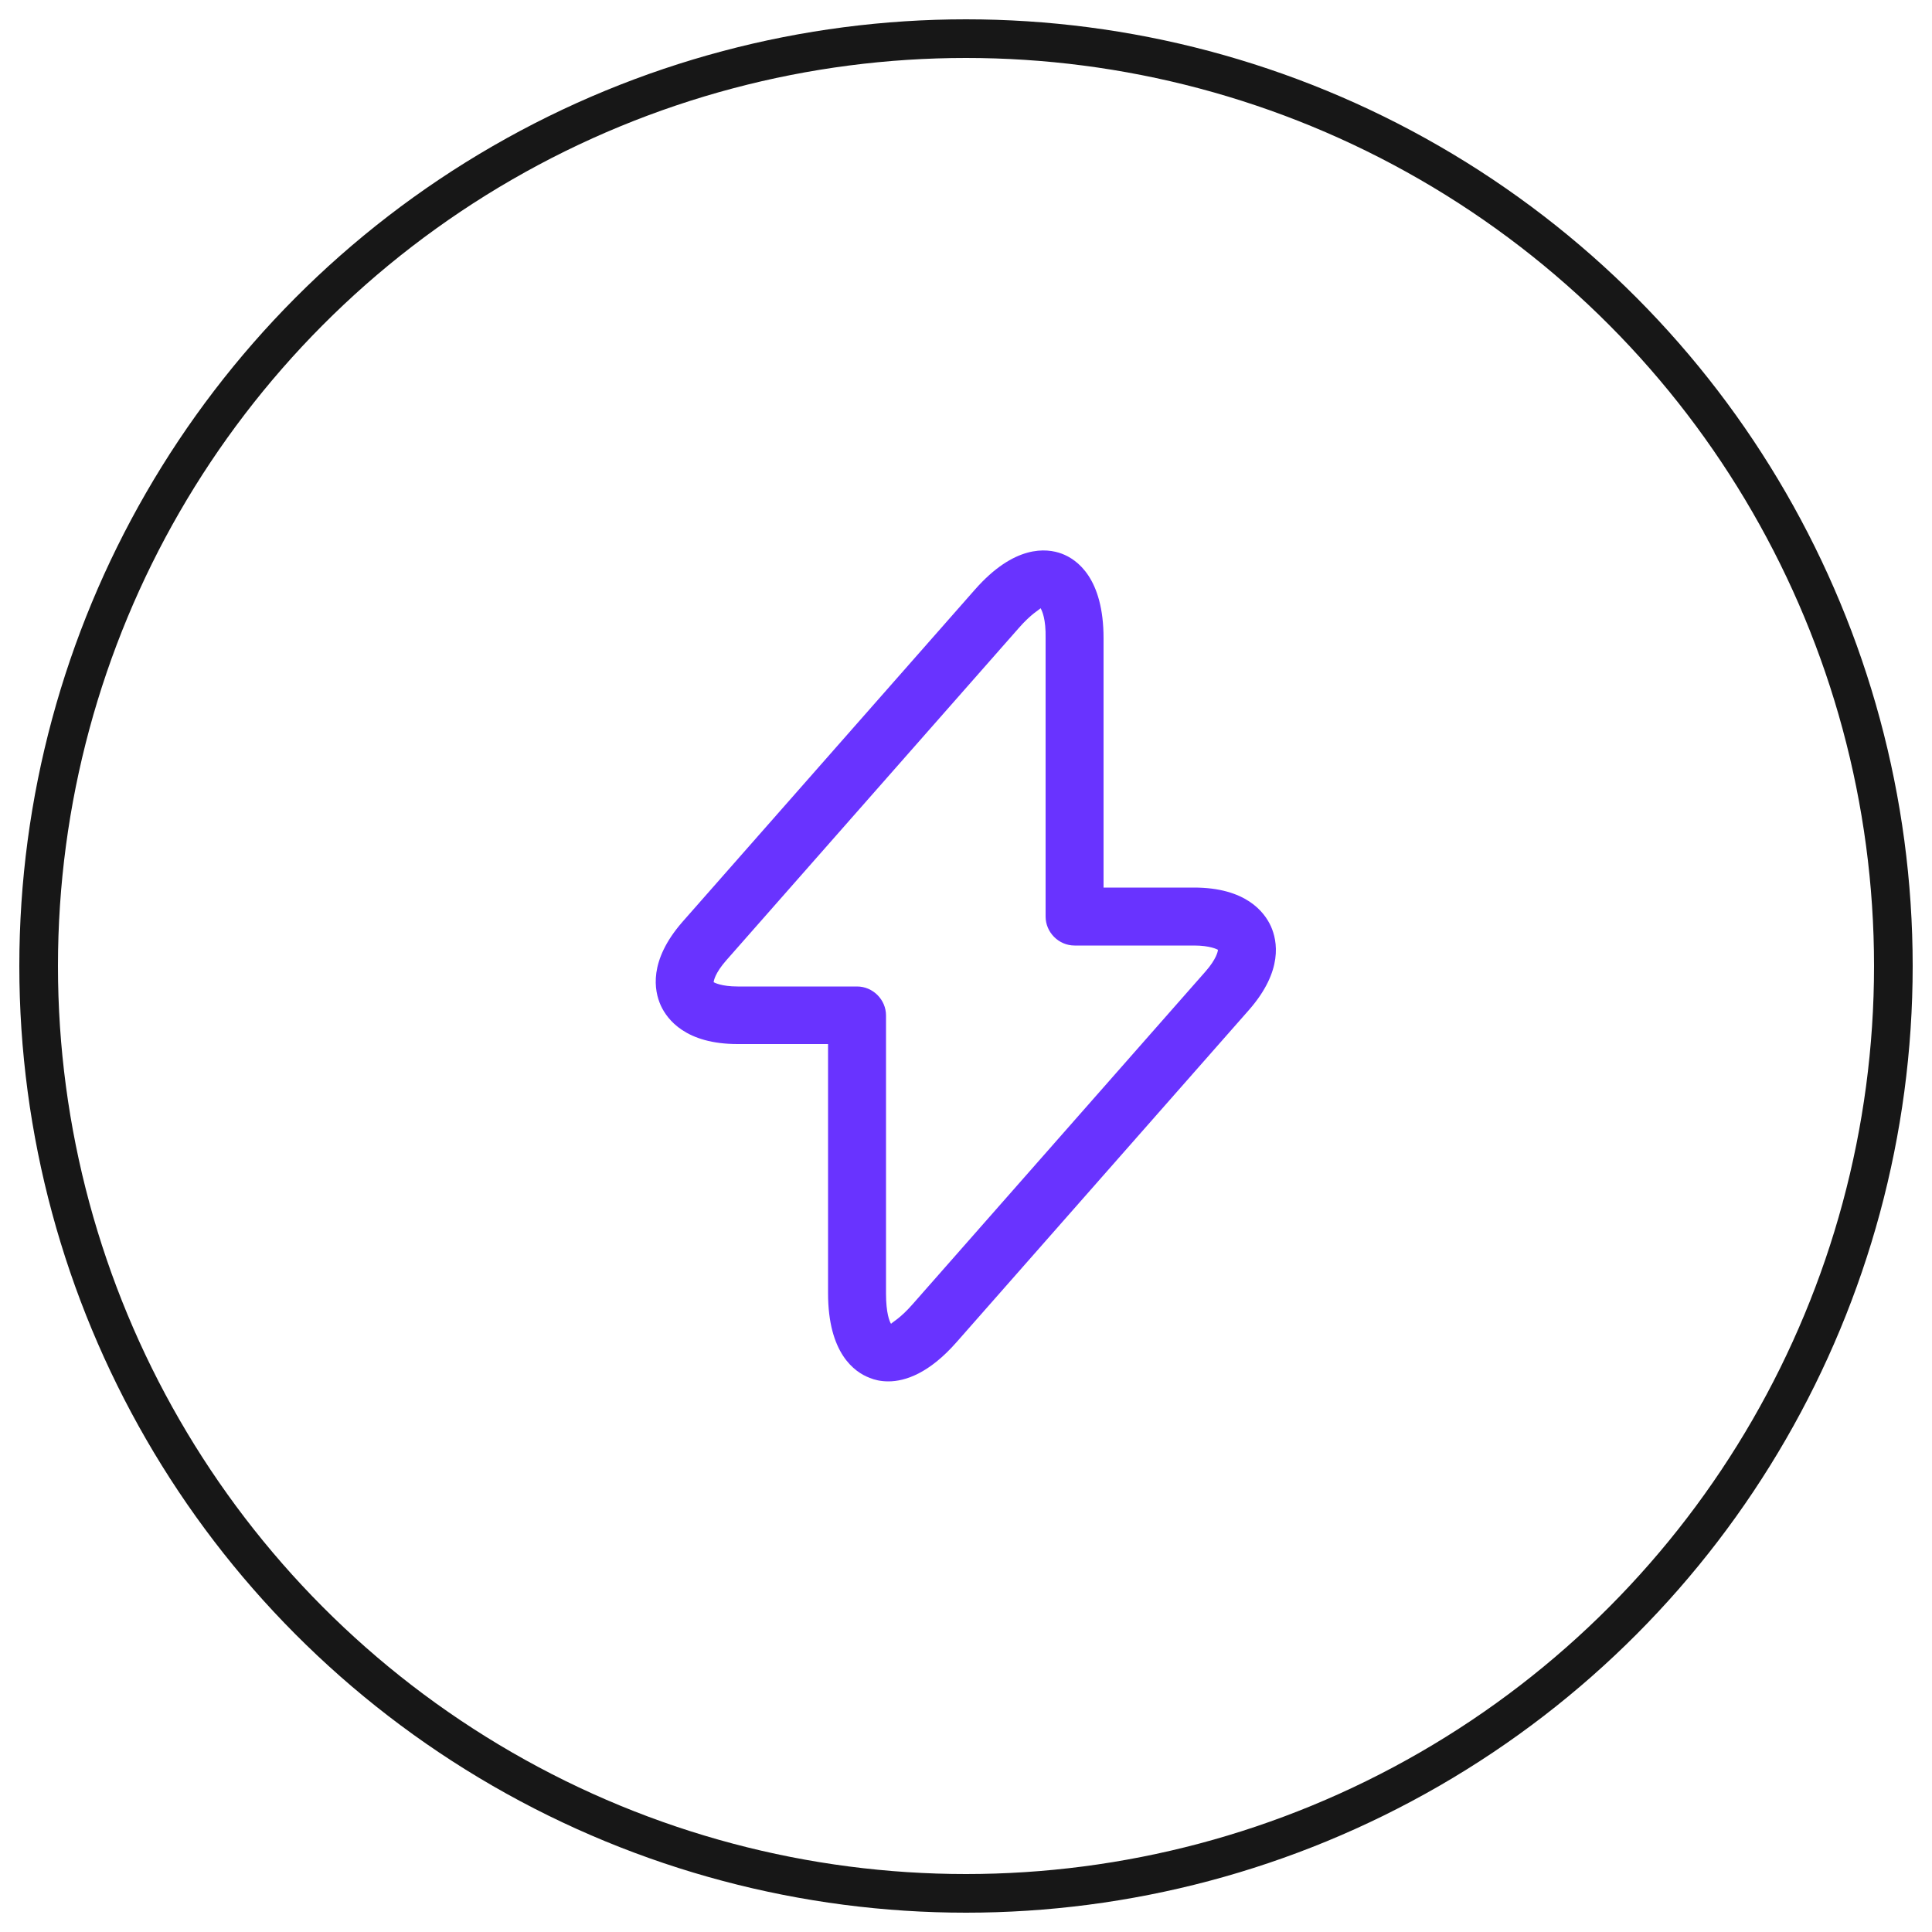
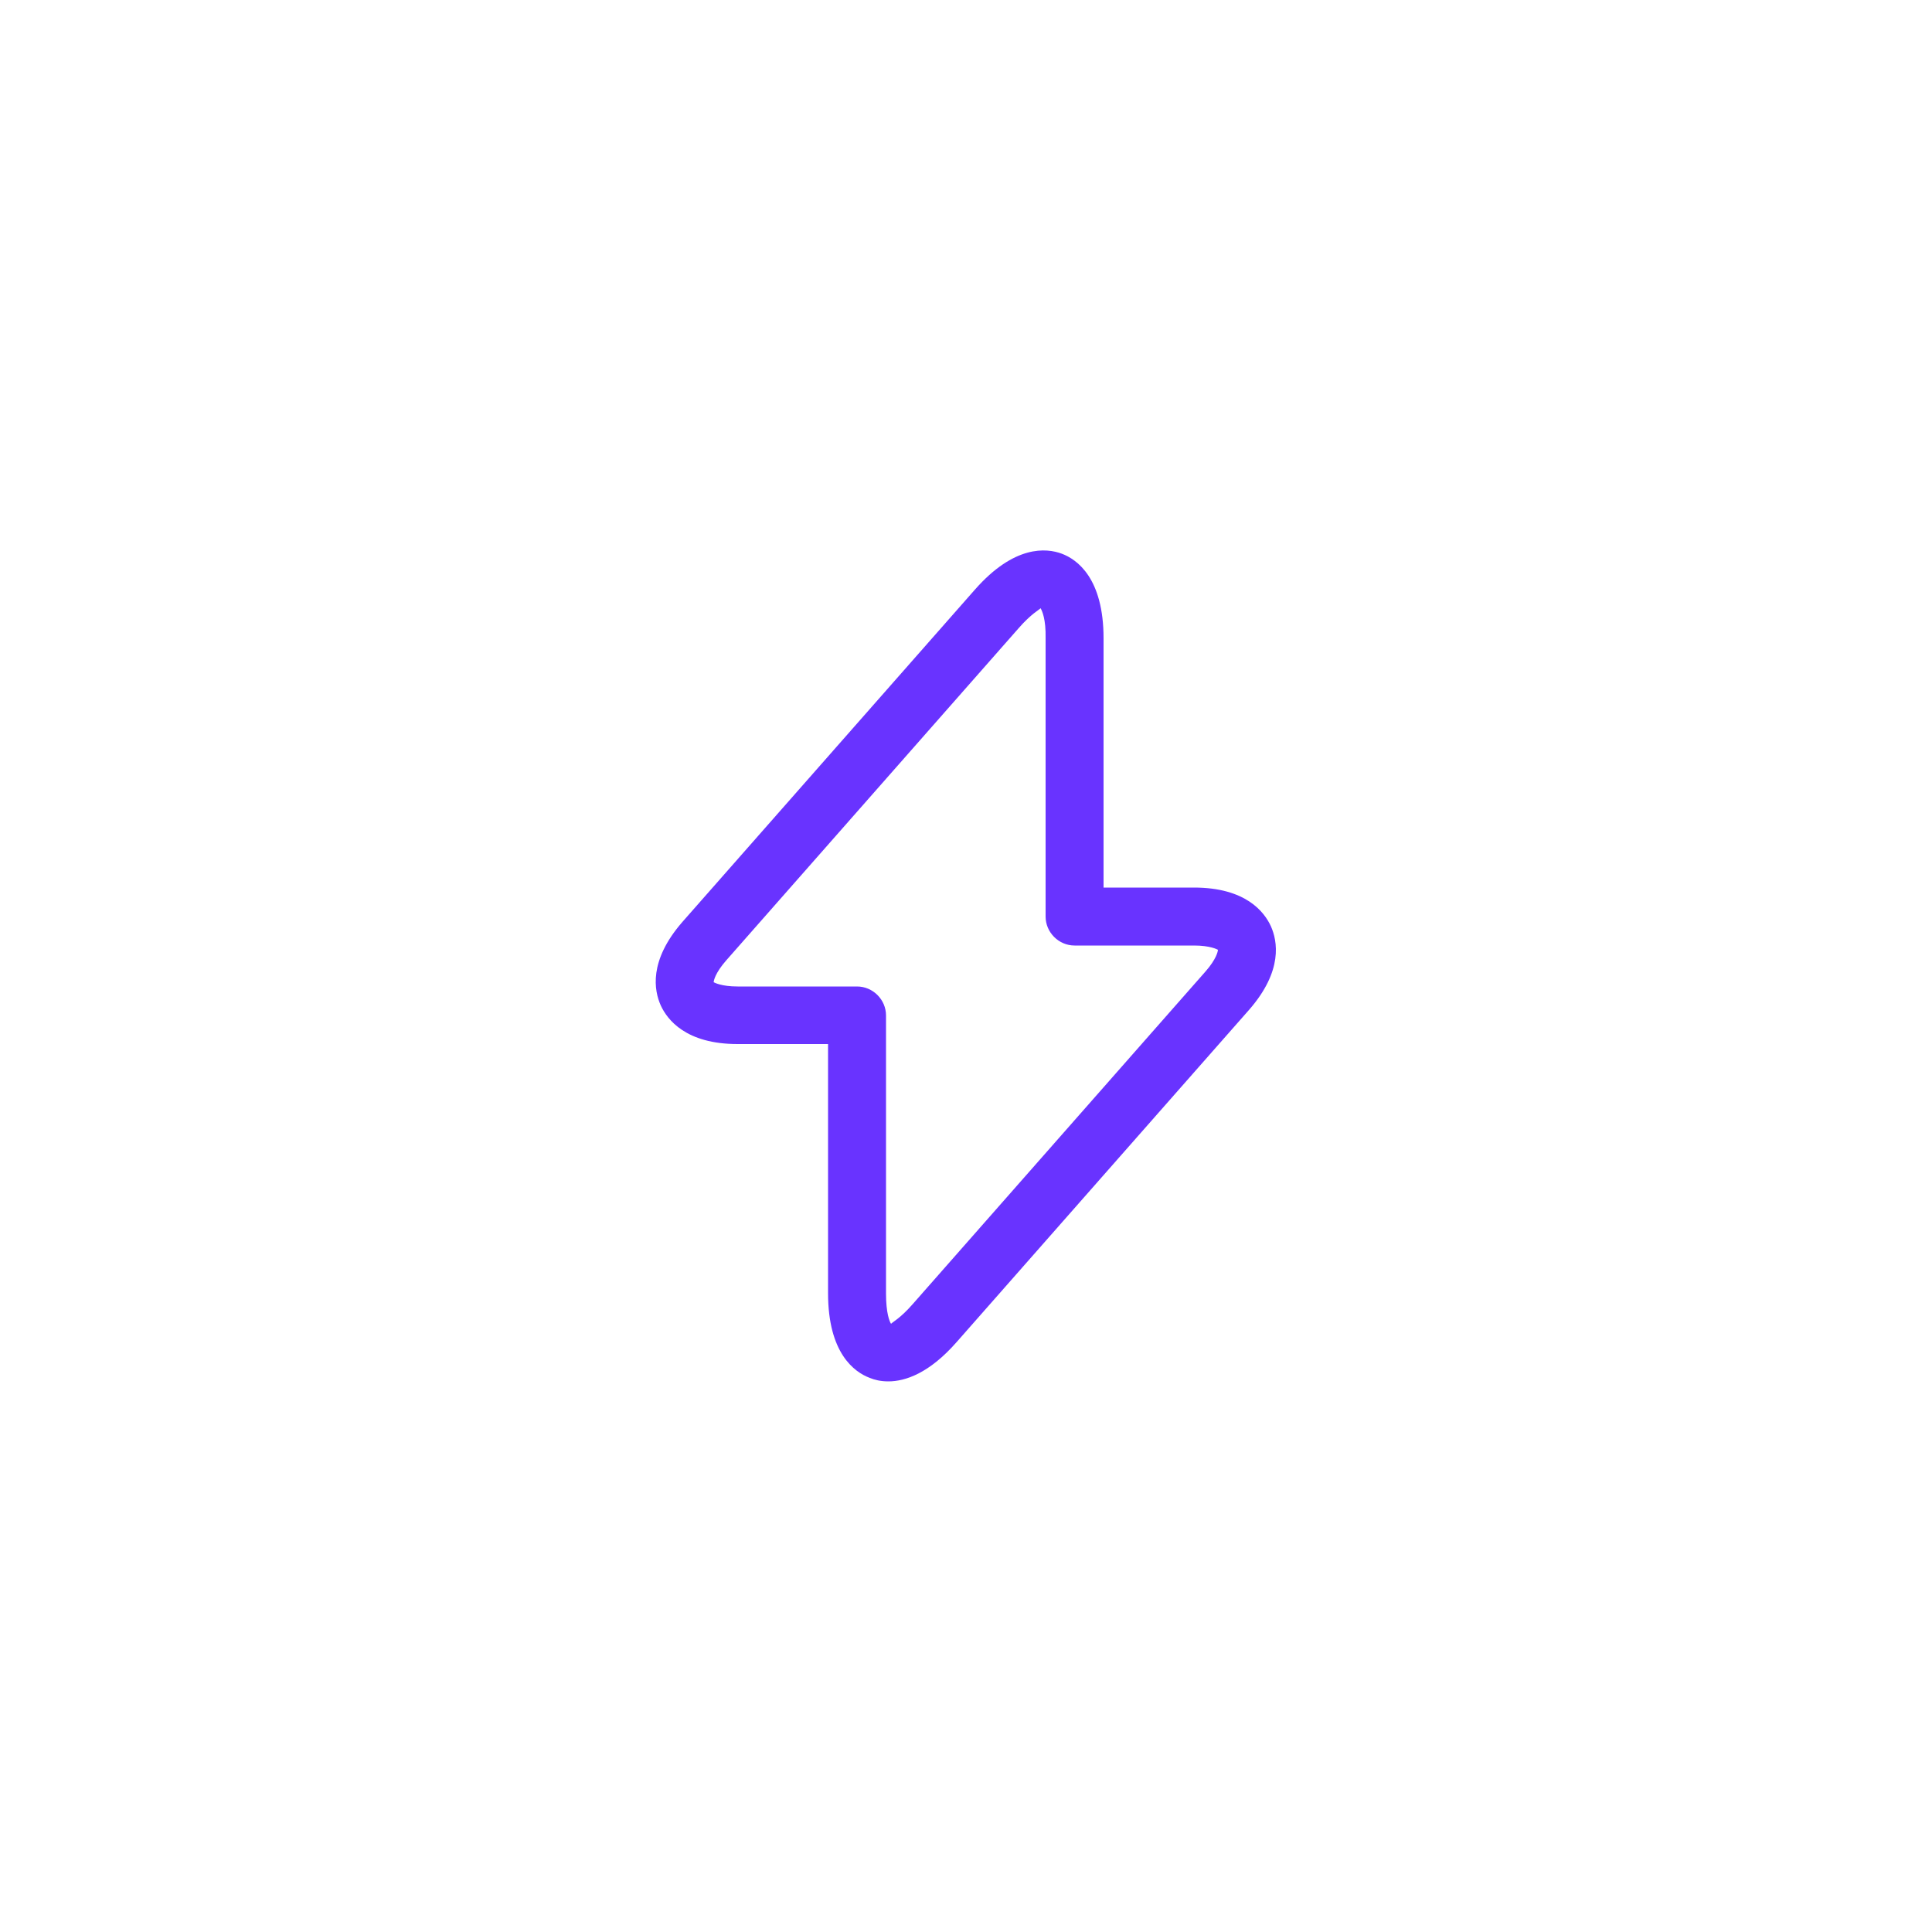
<svg xmlns="http://www.w3.org/2000/svg" width="50" height="50" viewBox="0 0 50 50" fill="none">
-   <circle cx="25" cy="25" r="24" stroke="#171717" />
  <path d="M22.99 35.75C22.79 35.75 22.63 35.71 22.51 35.66C22.11 35.51 21.43 35.02 21.43 33.47V27.02H19.09C17.75 27.02 17.27 26.39 17.1 26.02C16.93 25.64 16.78 24.87 17.66 23.86L25.23 15.26C26.25 14.1 27.08 14.18 27.48 14.33C27.88 14.48 28.56 14.97 28.56 16.52V22.97H30.9C32.24 22.97 32.72 23.6 32.89 23.97C33.06 24.35 33.21 25.12 32.33 26.13L24.76 34.73C24.05 35.54 23.43 35.75 22.99 35.75ZM26.93 15.74C26.9 15.78 26.69 15.88 26.36 16.26L18.79 24.86C18.51 25.18 18.47 25.38 18.47 25.42C18.49 25.43 18.67 25.53 19.09 25.53H22.18C22.59 25.53 22.93 25.87 22.93 26.28V33.48C22.93 33.98 23.02 34.2 23.06 34.26C23.09 34.22 23.3 34.12 23.63 33.74L31.2 25.14C31.48 24.82 31.52 24.62 31.52 24.58C31.5 24.57 31.32 24.47 30.9 24.47H27.81C27.4 24.47 27.06 24.13 27.06 23.72V16.52C27.07 16.02 26.97 15.81 26.93 15.74Z" fill="#6933FF" />
</svg>